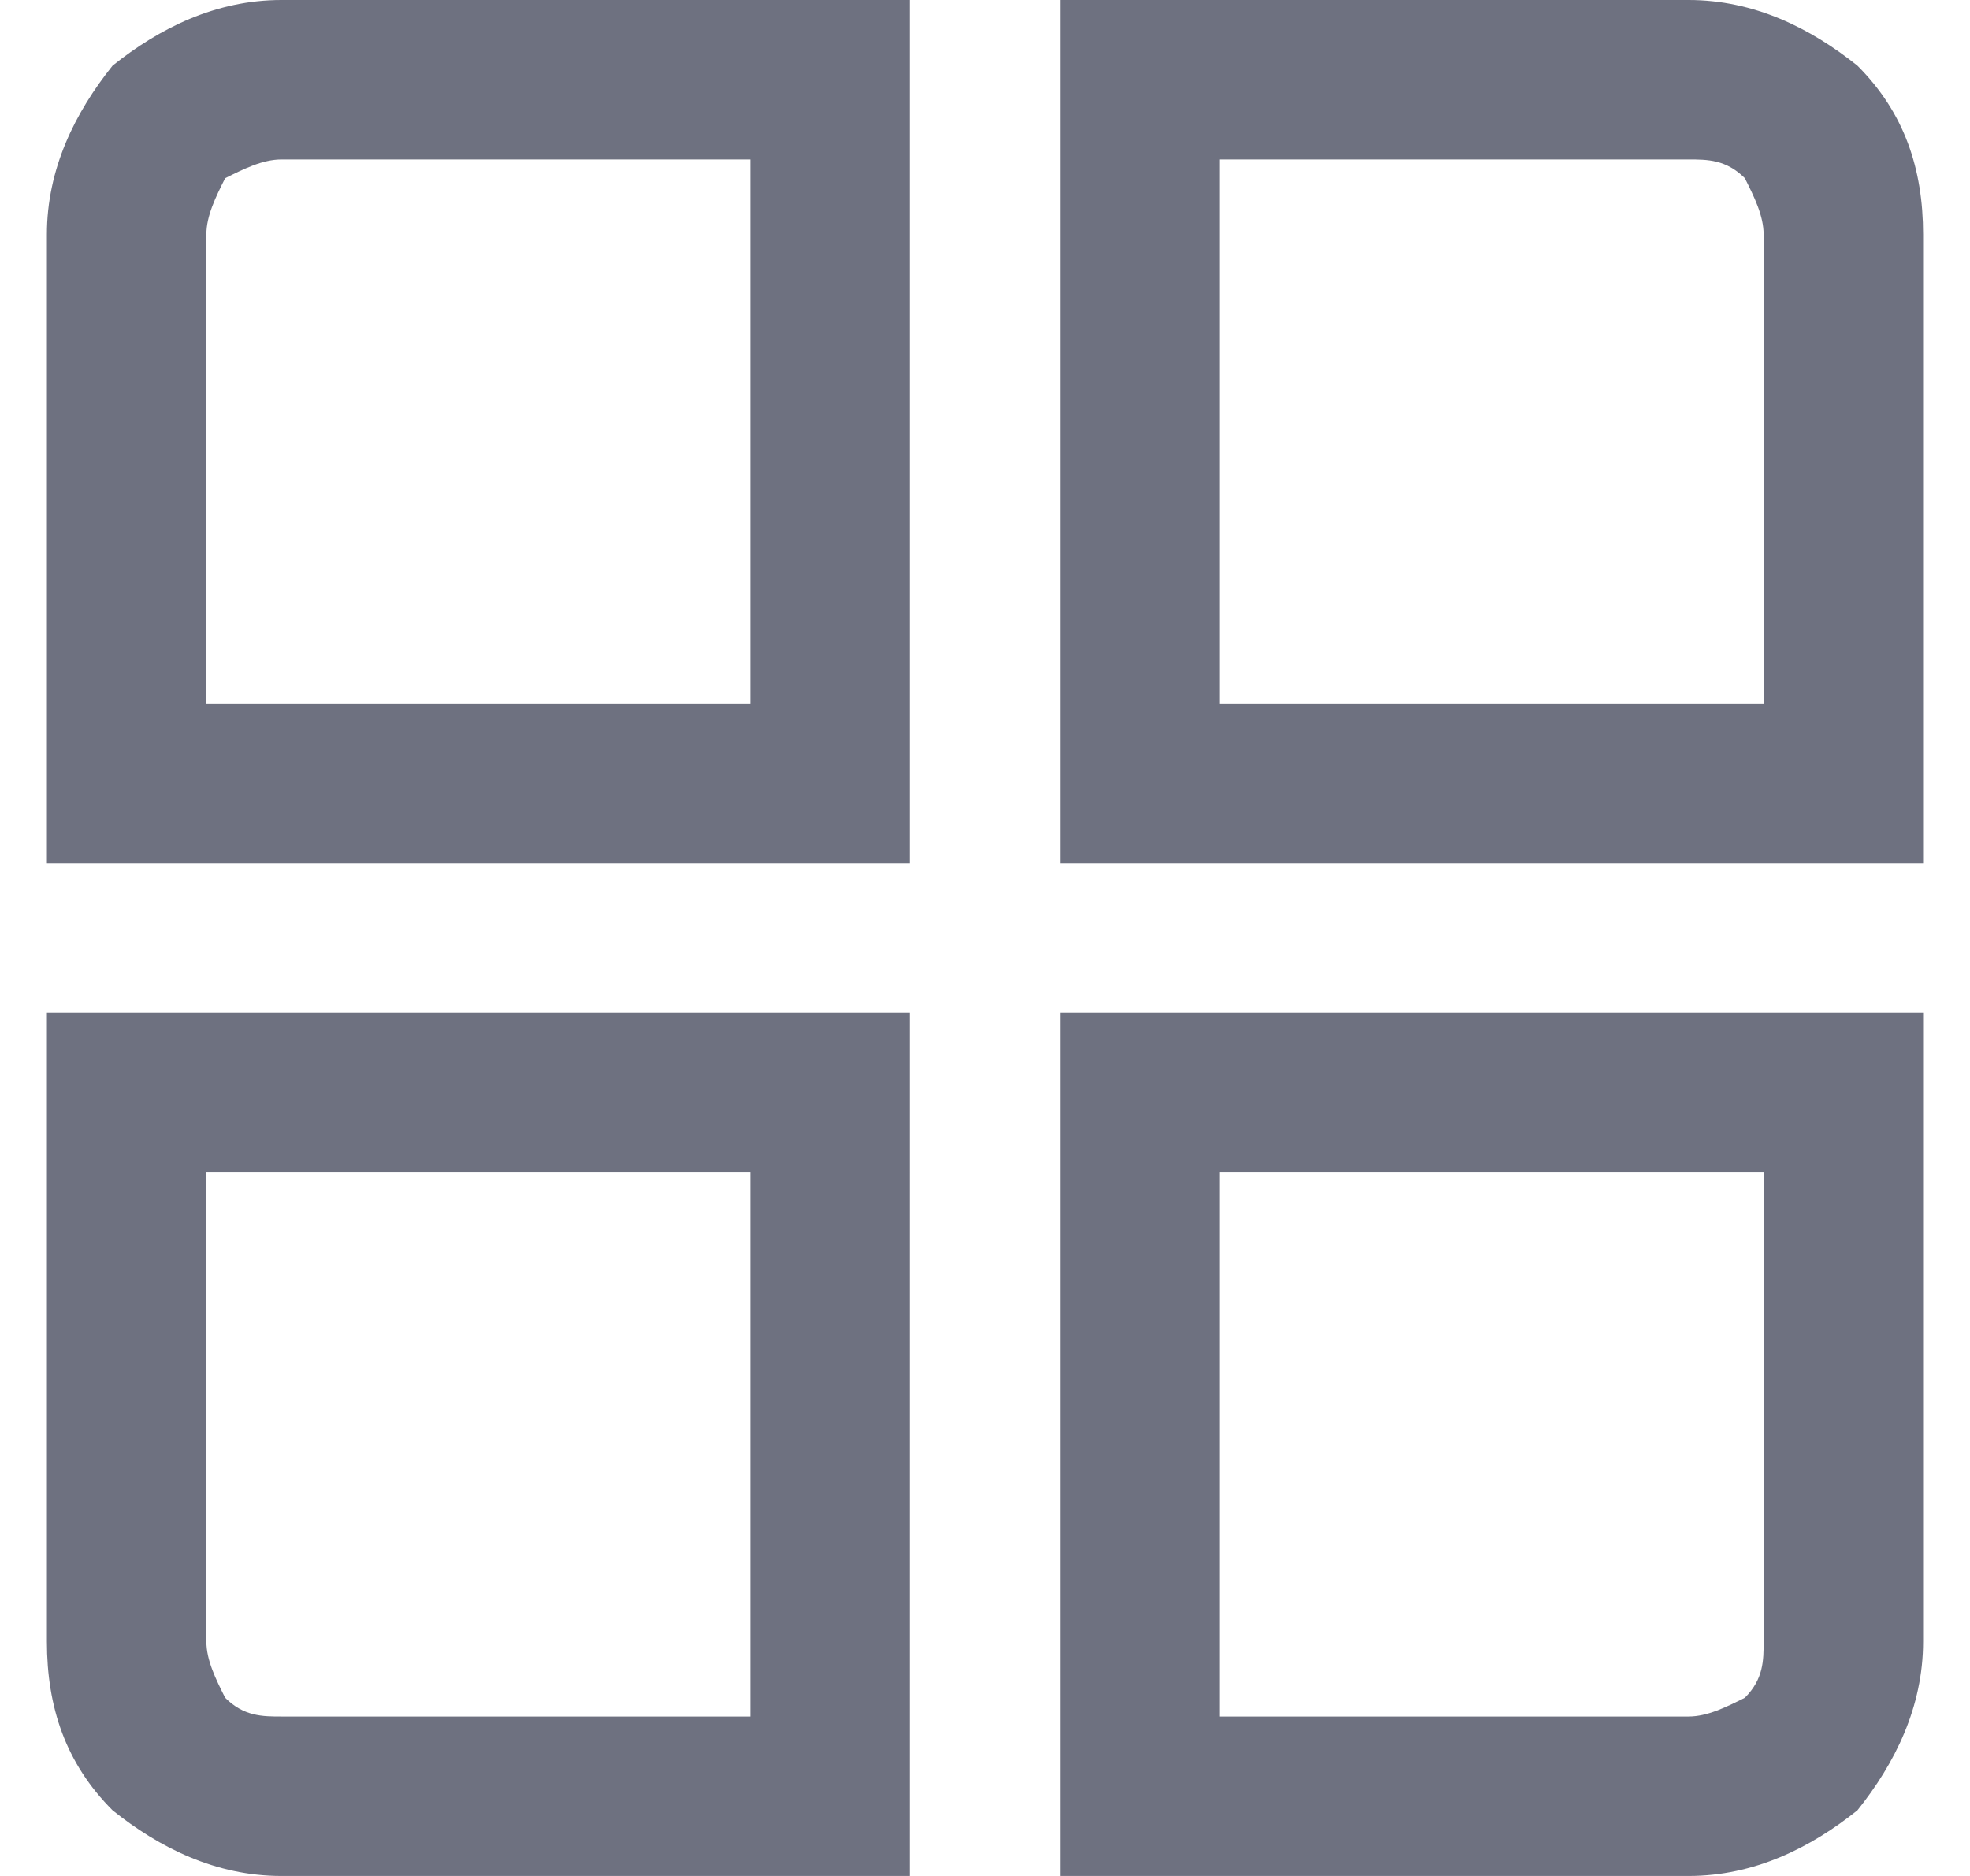
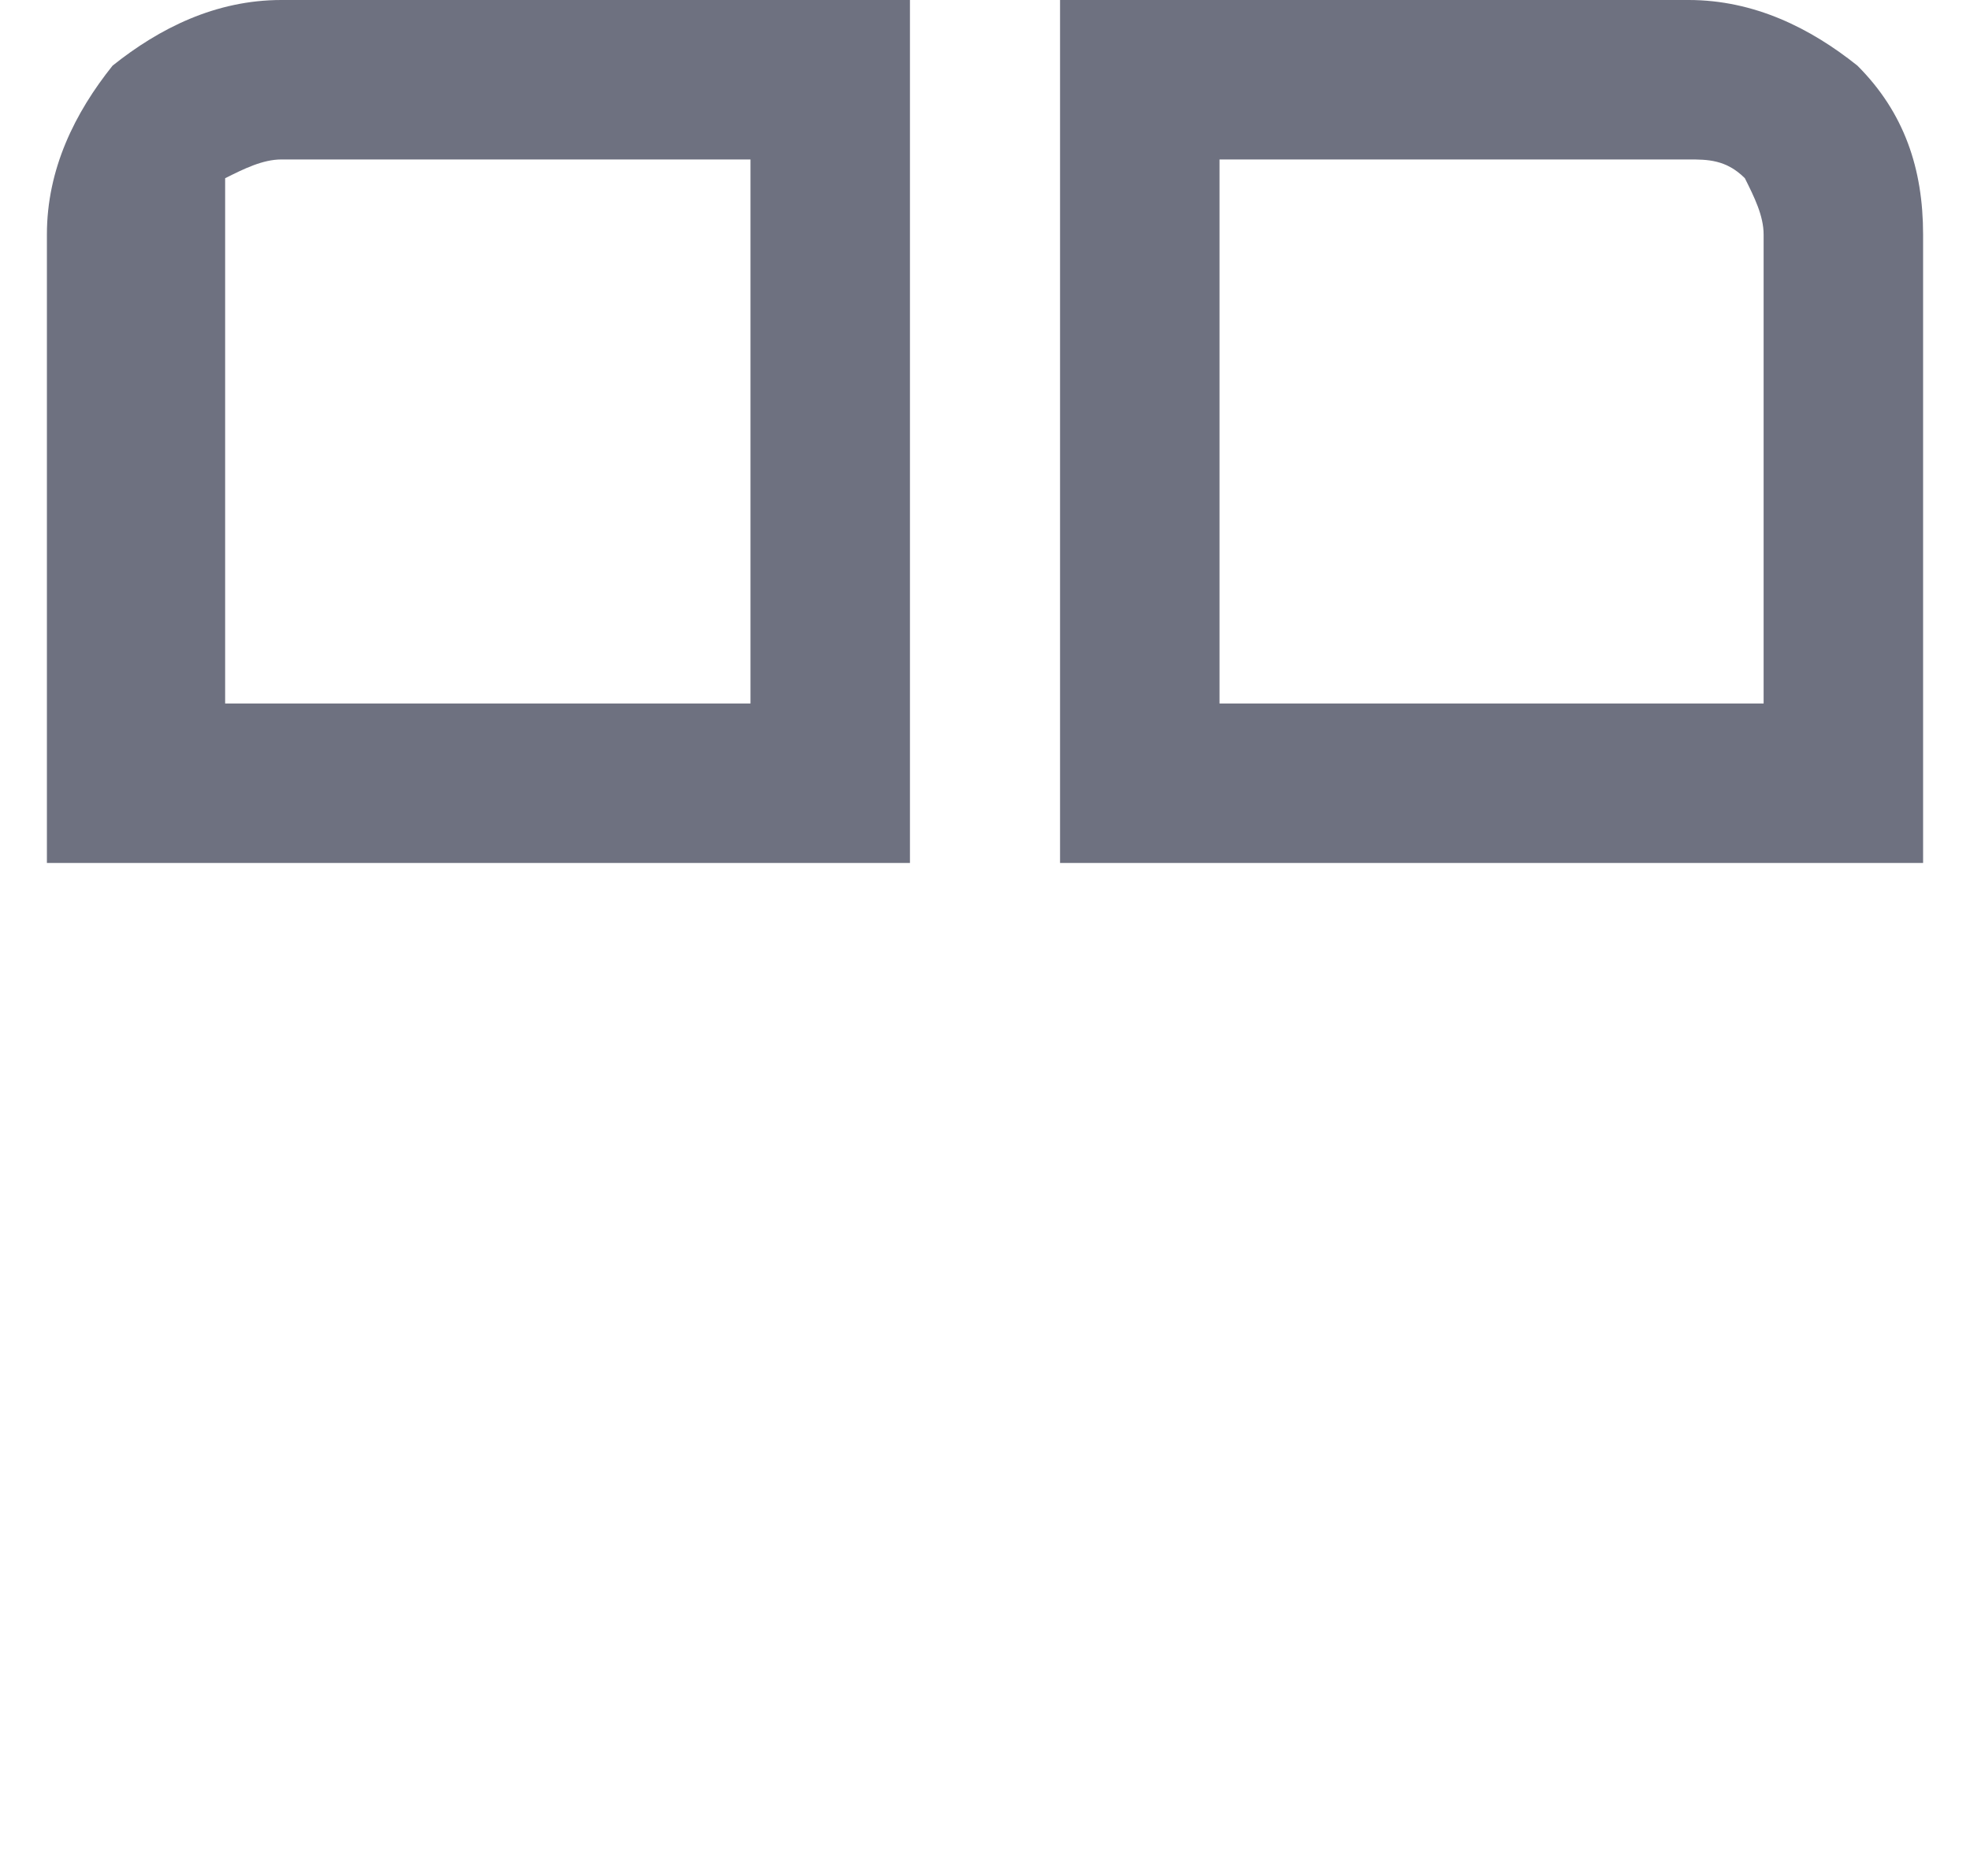
<svg xmlns="http://www.w3.org/2000/svg" version="1.1" id="Layer_1" x="0px" y="0px" viewBox="0 0 21 20" style="enable-background:new 0 0 21 20;" xml:space="preserve">
  <style type="text/css">
	.st0{fill:#6E7180;}
</style>
  <g id="_x30_1_align_center">
-     <path id="Vector" class="st0" d="M9.7,9.2H0.5V2.5c0-0.7,0.3-1.3,0.7-1.8C1.7,0.3,2.3,0,3,0h6.7V9.2z M2.2,7.5H8V1.7H3   c-0.2,0-0.4,0.1-0.6,0.2C2.3,2.1,2.2,2.3,2.2,2.5V7.5z" />
+     <path id="Vector" class="st0" d="M9.7,9.2H0.5V2.5c0-0.7,0.3-1.3,0.7-1.8C1.7,0.3,2.3,0,3,0h6.7V9.2z M2.2,7.5H8V1.7H3   c-0.2,0-0.4,0.1-0.6,0.2V7.5z" />
    <path id="Vector_2" class="st0" d="M20.5,9.2h-9.2V0H18c0.7,0,1.3,0.3,1.8,0.7c0.5,0.5,0.7,1.1,0.7,1.8V9.2z M13,7.5h5.8v-5   c0-0.2-0.1-0.4-0.2-0.6c-0.2-0.2-0.4-0.2-0.6-0.2h-5V7.5z" />
-     <path id="Vector_3" class="st0" d="M9.7,20H3c-0.7,0-1.3-0.3-1.8-0.7c-0.5-0.5-0.7-1.1-0.7-1.8v-6.7h9.2V20z M2.2,12.5v5   c0,0.2,0.1,0.4,0.2,0.6c0.2,0.2,0.4,0.2,0.6,0.2h5v-5.8H2.2z" />
-     <path id="Vector_4" class="st0" d="M18,20h-6.7v-9.2h9.2v6.7c0,0.7-0.3,1.3-0.7,1.8C19.3,19.7,18.7,20,18,20z M13,18.3h5   c0.2,0,0.4-0.1,0.6-0.2c0.2-0.2,0.2-0.4,0.2-0.6v-5H13V18.3z" />
  </g>
</svg>